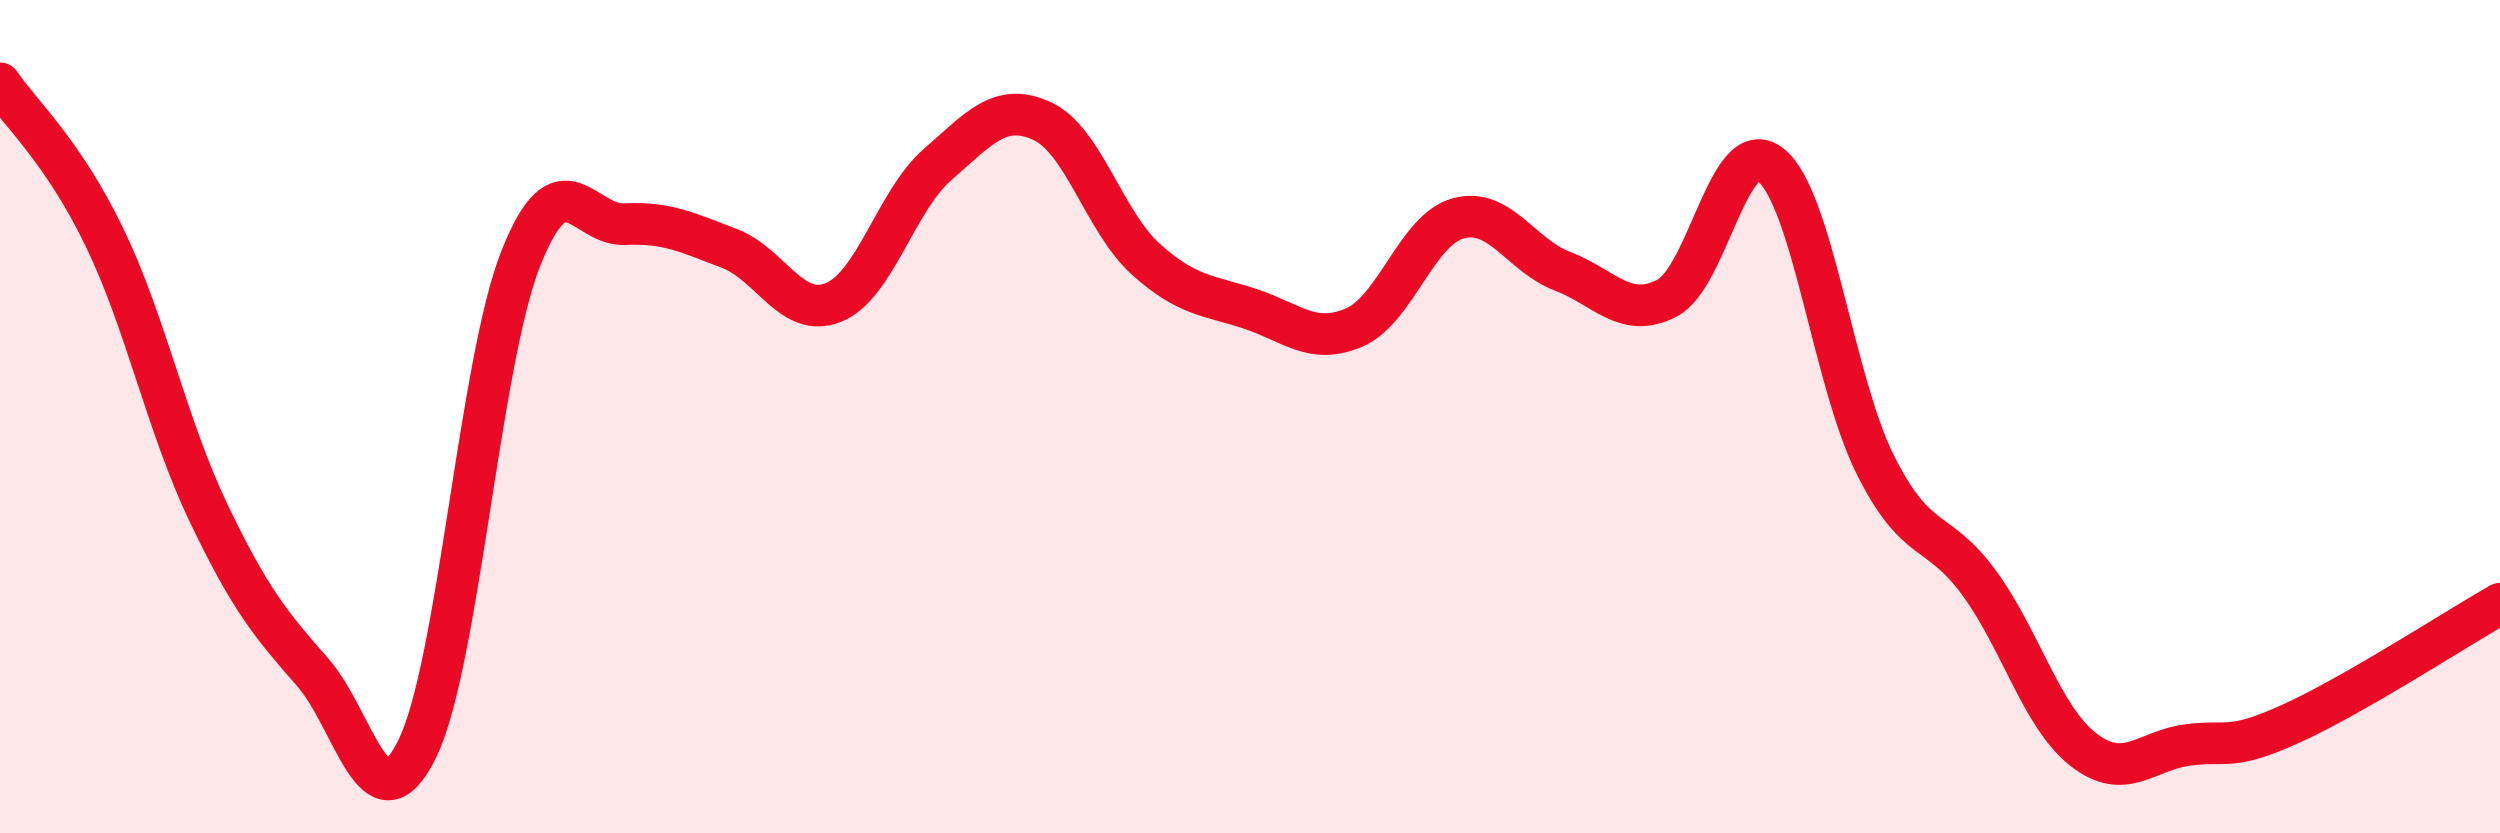
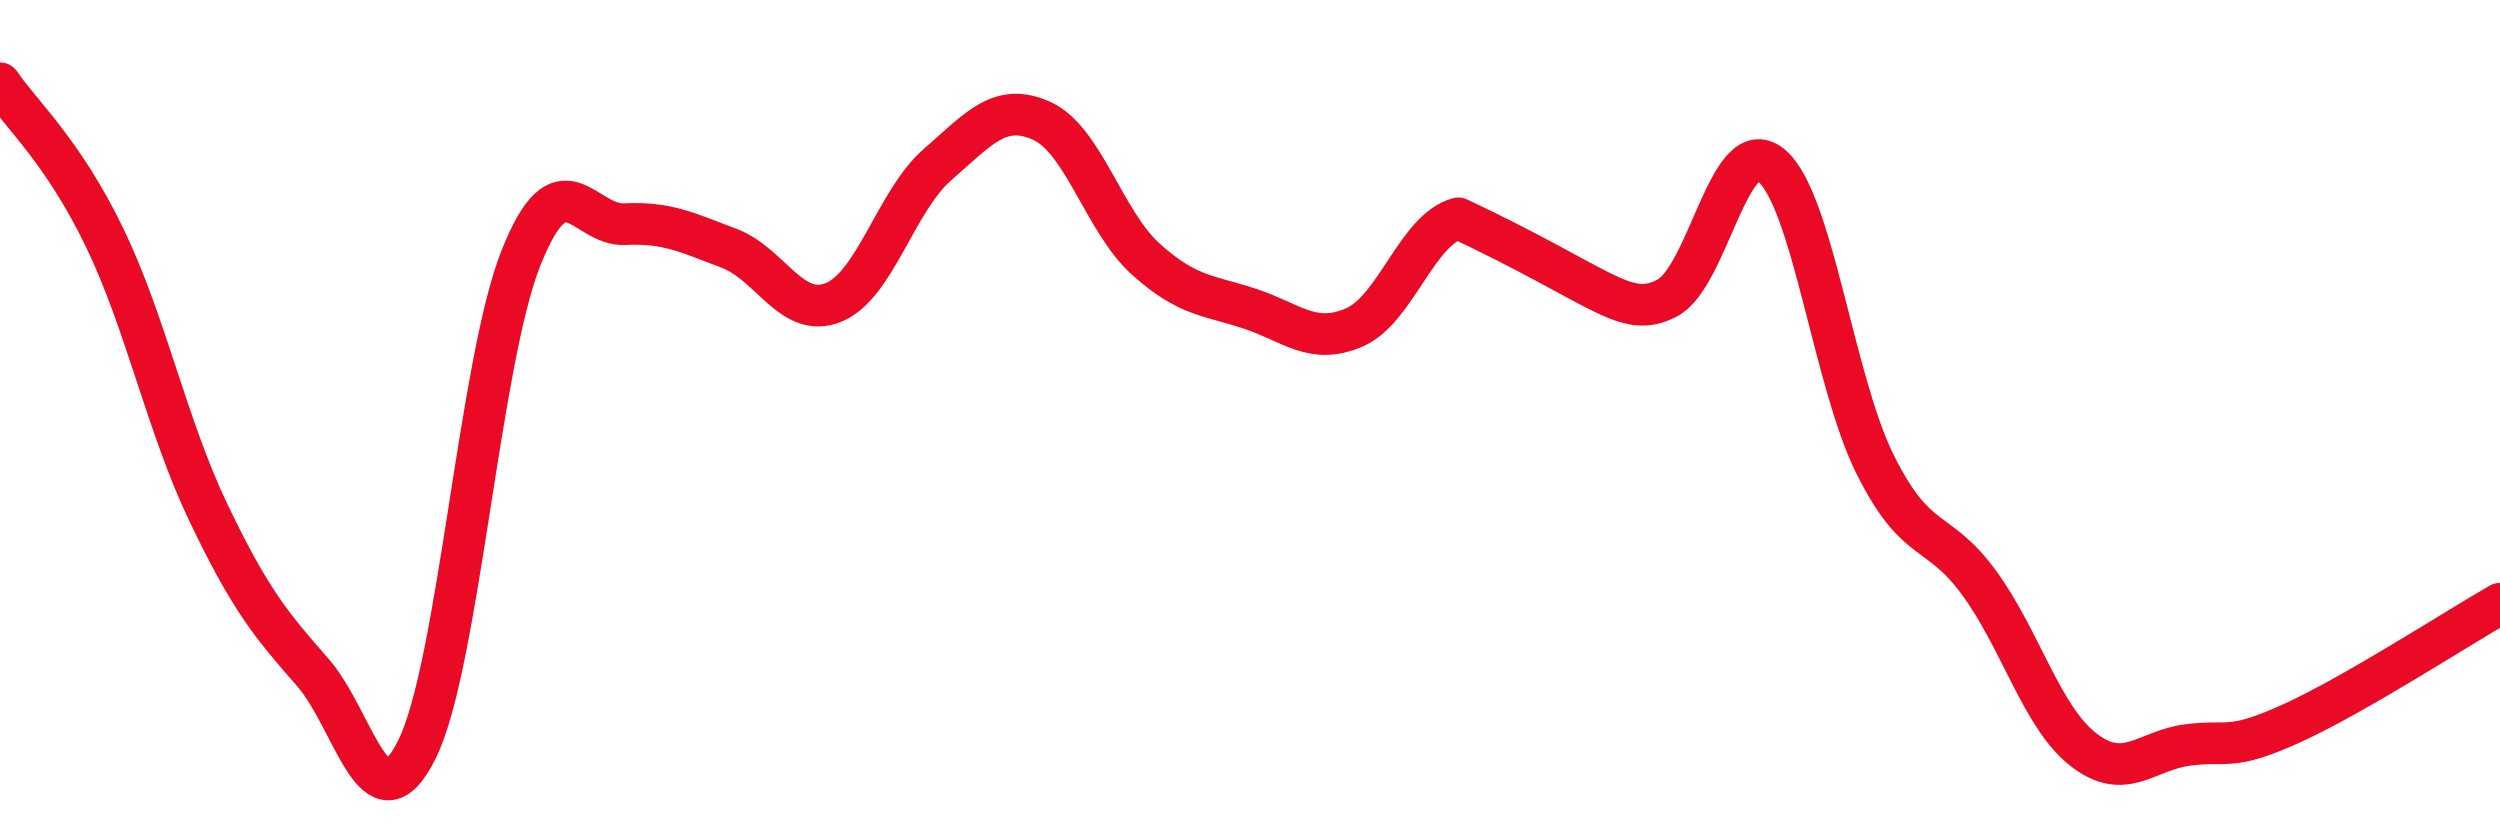
<svg xmlns="http://www.w3.org/2000/svg" width="60" height="20" viewBox="0 0 60 20">
-   <path d="M 0,2 C 0.5,2.74 1.5,3.62 2.5,5.68 C 3.5,7.74 4,10.21 5,12.3 C 6,14.39 6.5,14.99 7.5,16.13 C 8.5,17.27 9,19.99 10,18 C 11,16.01 11.5,8.72 12.5,6.2 C 13.5,3.68 14,5.43 15,5.38 C 16,5.33 16.5,5.58 17.5,5.96 C 18.5,6.34 19,7.66 20,7.26 C 21,6.86 21.5,4.82 22.5,3.95 C 23.5,3.08 24,2.45 25,2.9 C 26,3.35 26.5,5.32 27.5,6.22 C 28.5,7.12 29,7.08 30,7.41 C 31,7.74 31.5,8.29 32.5,7.86 C 33.5,7.43 34,5.51 35,5.24 C 36,4.97 36.5,6.13 37.5,6.51 C 38.5,6.89 39,7.67 40,7.16 C 41,6.65 41.5,3.16 42.5,3.96 C 43.5,4.76 44,9.13 45,11.14 C 46,13.15 46.5,12.62 47.5,13.99 C 48.5,15.36 49,17.21 50,17.99 C 51,18.77 51.5,18.01 52.5,17.88 C 53.5,17.75 53.5,18.04 55,17.36 C 56.5,16.68 59,15.06 60,14.49L60 20L0 20Z" fill="#EB0A25" opacity="0.1" stroke-linecap="round" stroke-linejoin="round" />
-   <path d="M 0,2 C 0.5,2.74 1.5,3.62 2.5,5.68 C 3.5,7.74 4,10.21 5,12.3 C 6,14.39 6.5,14.99 7.5,16.13 C 8.5,17.27 9,19.99 10,18 C 11,16.01 11.5,8.72 12.5,6.2 C 13.5,3.68 14,5.43 15,5.38 C 16,5.33 16.5,5.58 17.5,5.96 C 18.5,6.34 19,7.66 20,7.26 C 21,6.86 21.5,4.82 22.5,3.95 C 23.5,3.08 24,2.45 25,2.9 C 26,3.35 26.5,5.32 27.5,6.22 C 28.5,7.12 29,7.08 30,7.41 C 31,7.74 31.5,8.29 32.5,7.86 C 33.5,7.43 34,5.51 35,5.24 C 36,4.97 36.5,6.13 37.5,6.51 C 38.5,6.89 39,7.67 40,7.16 C 41,6.65 41.5,3.16 42.5,3.96 C 43.5,4.76 44,9.13 45,11.14 C 46,13.15 46.5,12.62 47.5,13.99 C 48.5,15.36 49,17.21 50,17.99 C 51,18.77 51.5,18.01 52.5,17.88 C 53.5,17.75 53.5,18.04 55,17.36 C 56.5,16.68 59,15.06 60,14.49" stroke="#EB0A25" stroke-width="1" fill="none" stroke-linecap="round" stroke-linejoin="round" />
+   <path d="M 0,2 C 0.5,2.74 1.5,3.62 2.5,5.68 C 3.5,7.74 4,10.21 5,12.3 C 6,14.39 6.5,14.99 7.5,16.13 C 8.5,17.27 9,19.99 10,18 C 11,16.01 11.5,8.72 12.5,6.2 C 13.5,3.68 14,5.43 15,5.38 C 16,5.33 16.5,5.58 17.5,5.96 C 18.5,6.34 19,7.66 20,7.26 C 21,6.86 21.5,4.82 22.5,3.95 C 23.5,3.08 24,2.45 25,2.9 C 26,3.35 26.5,5.32 27.5,6.22 C 28.5,7.12 29,7.08 30,7.41 C 31,7.74 31.5,8.29 32.5,7.86 C 33.5,7.43 34,5.51 35,5.24 C 38.5,6.89 39,7.67 40,7.16 C 41,6.65 41.5,3.16 42.5,3.96 C 43.5,4.76 44,9.13 45,11.14 C 46,13.15 46.5,12.62 47.5,13.99 C 48.5,15.36 49,17.21 50,17.99 C 51,18.77 51.5,18.01 52.5,17.88 C 53.5,17.75 53.5,18.04 55,17.36 C 56.5,16.68 59,15.06 60,14.49" stroke="#EB0A25" stroke-width="1" fill="none" stroke-linecap="round" stroke-linejoin="round" />
</svg>